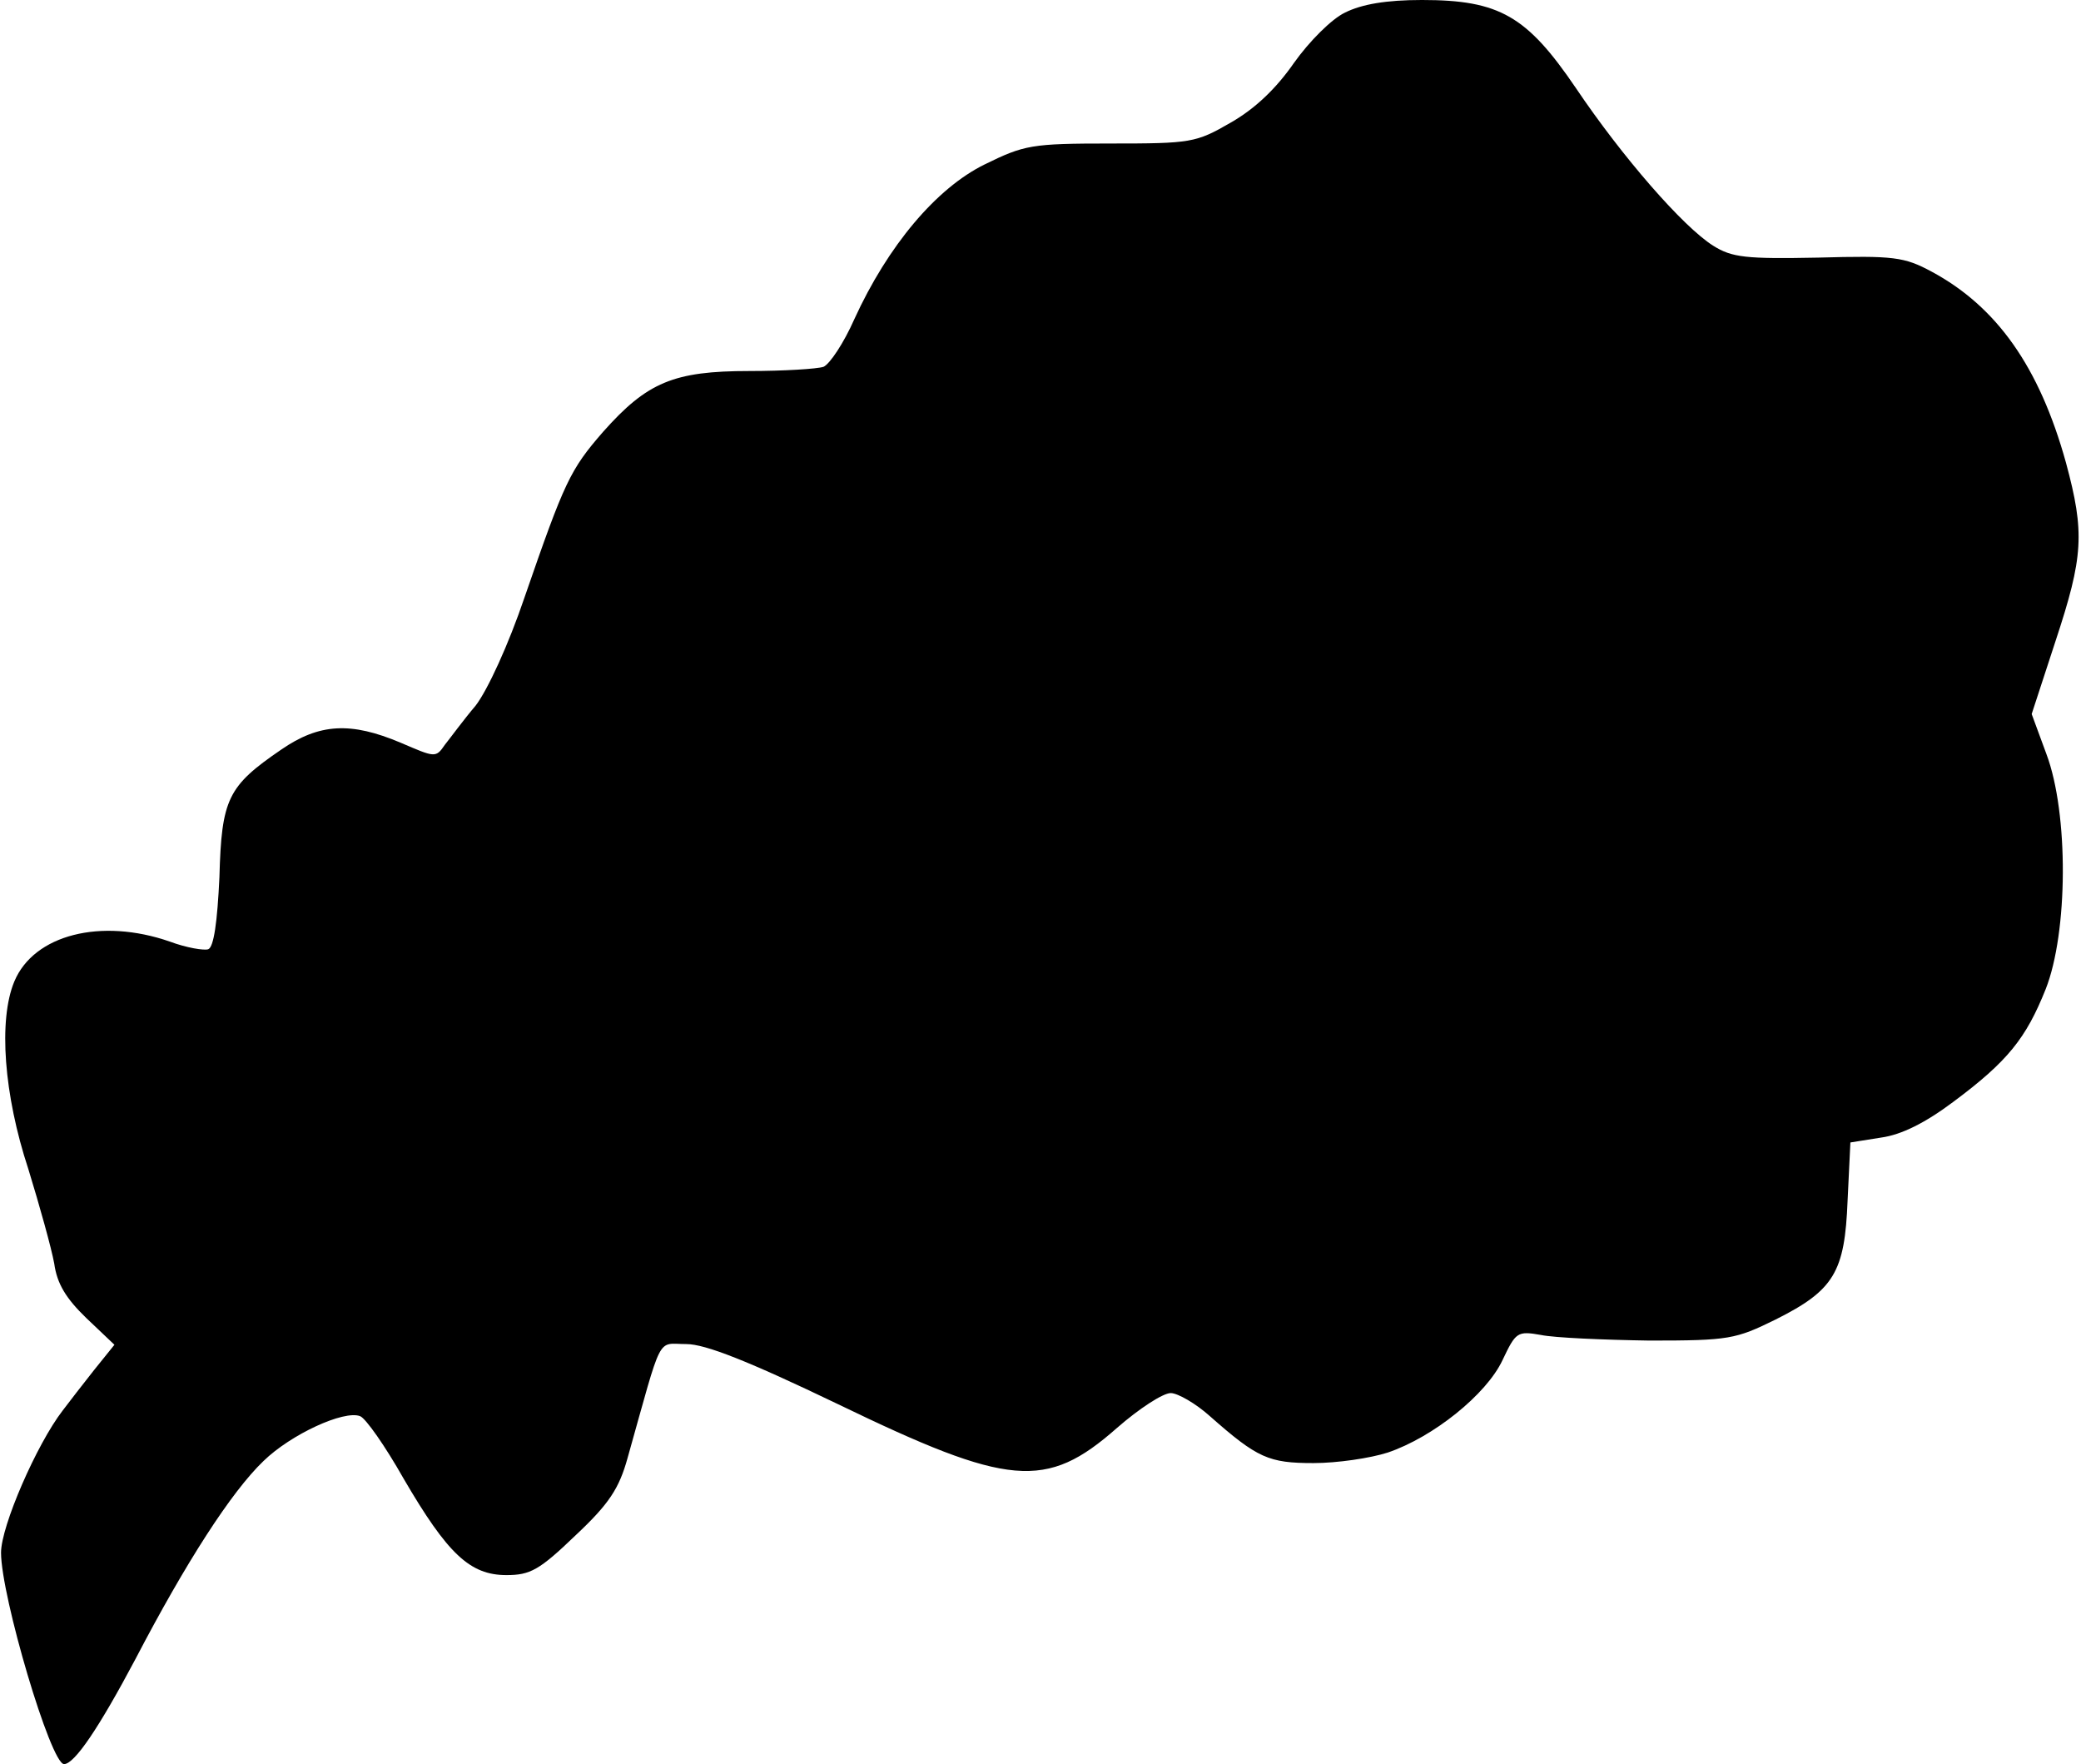
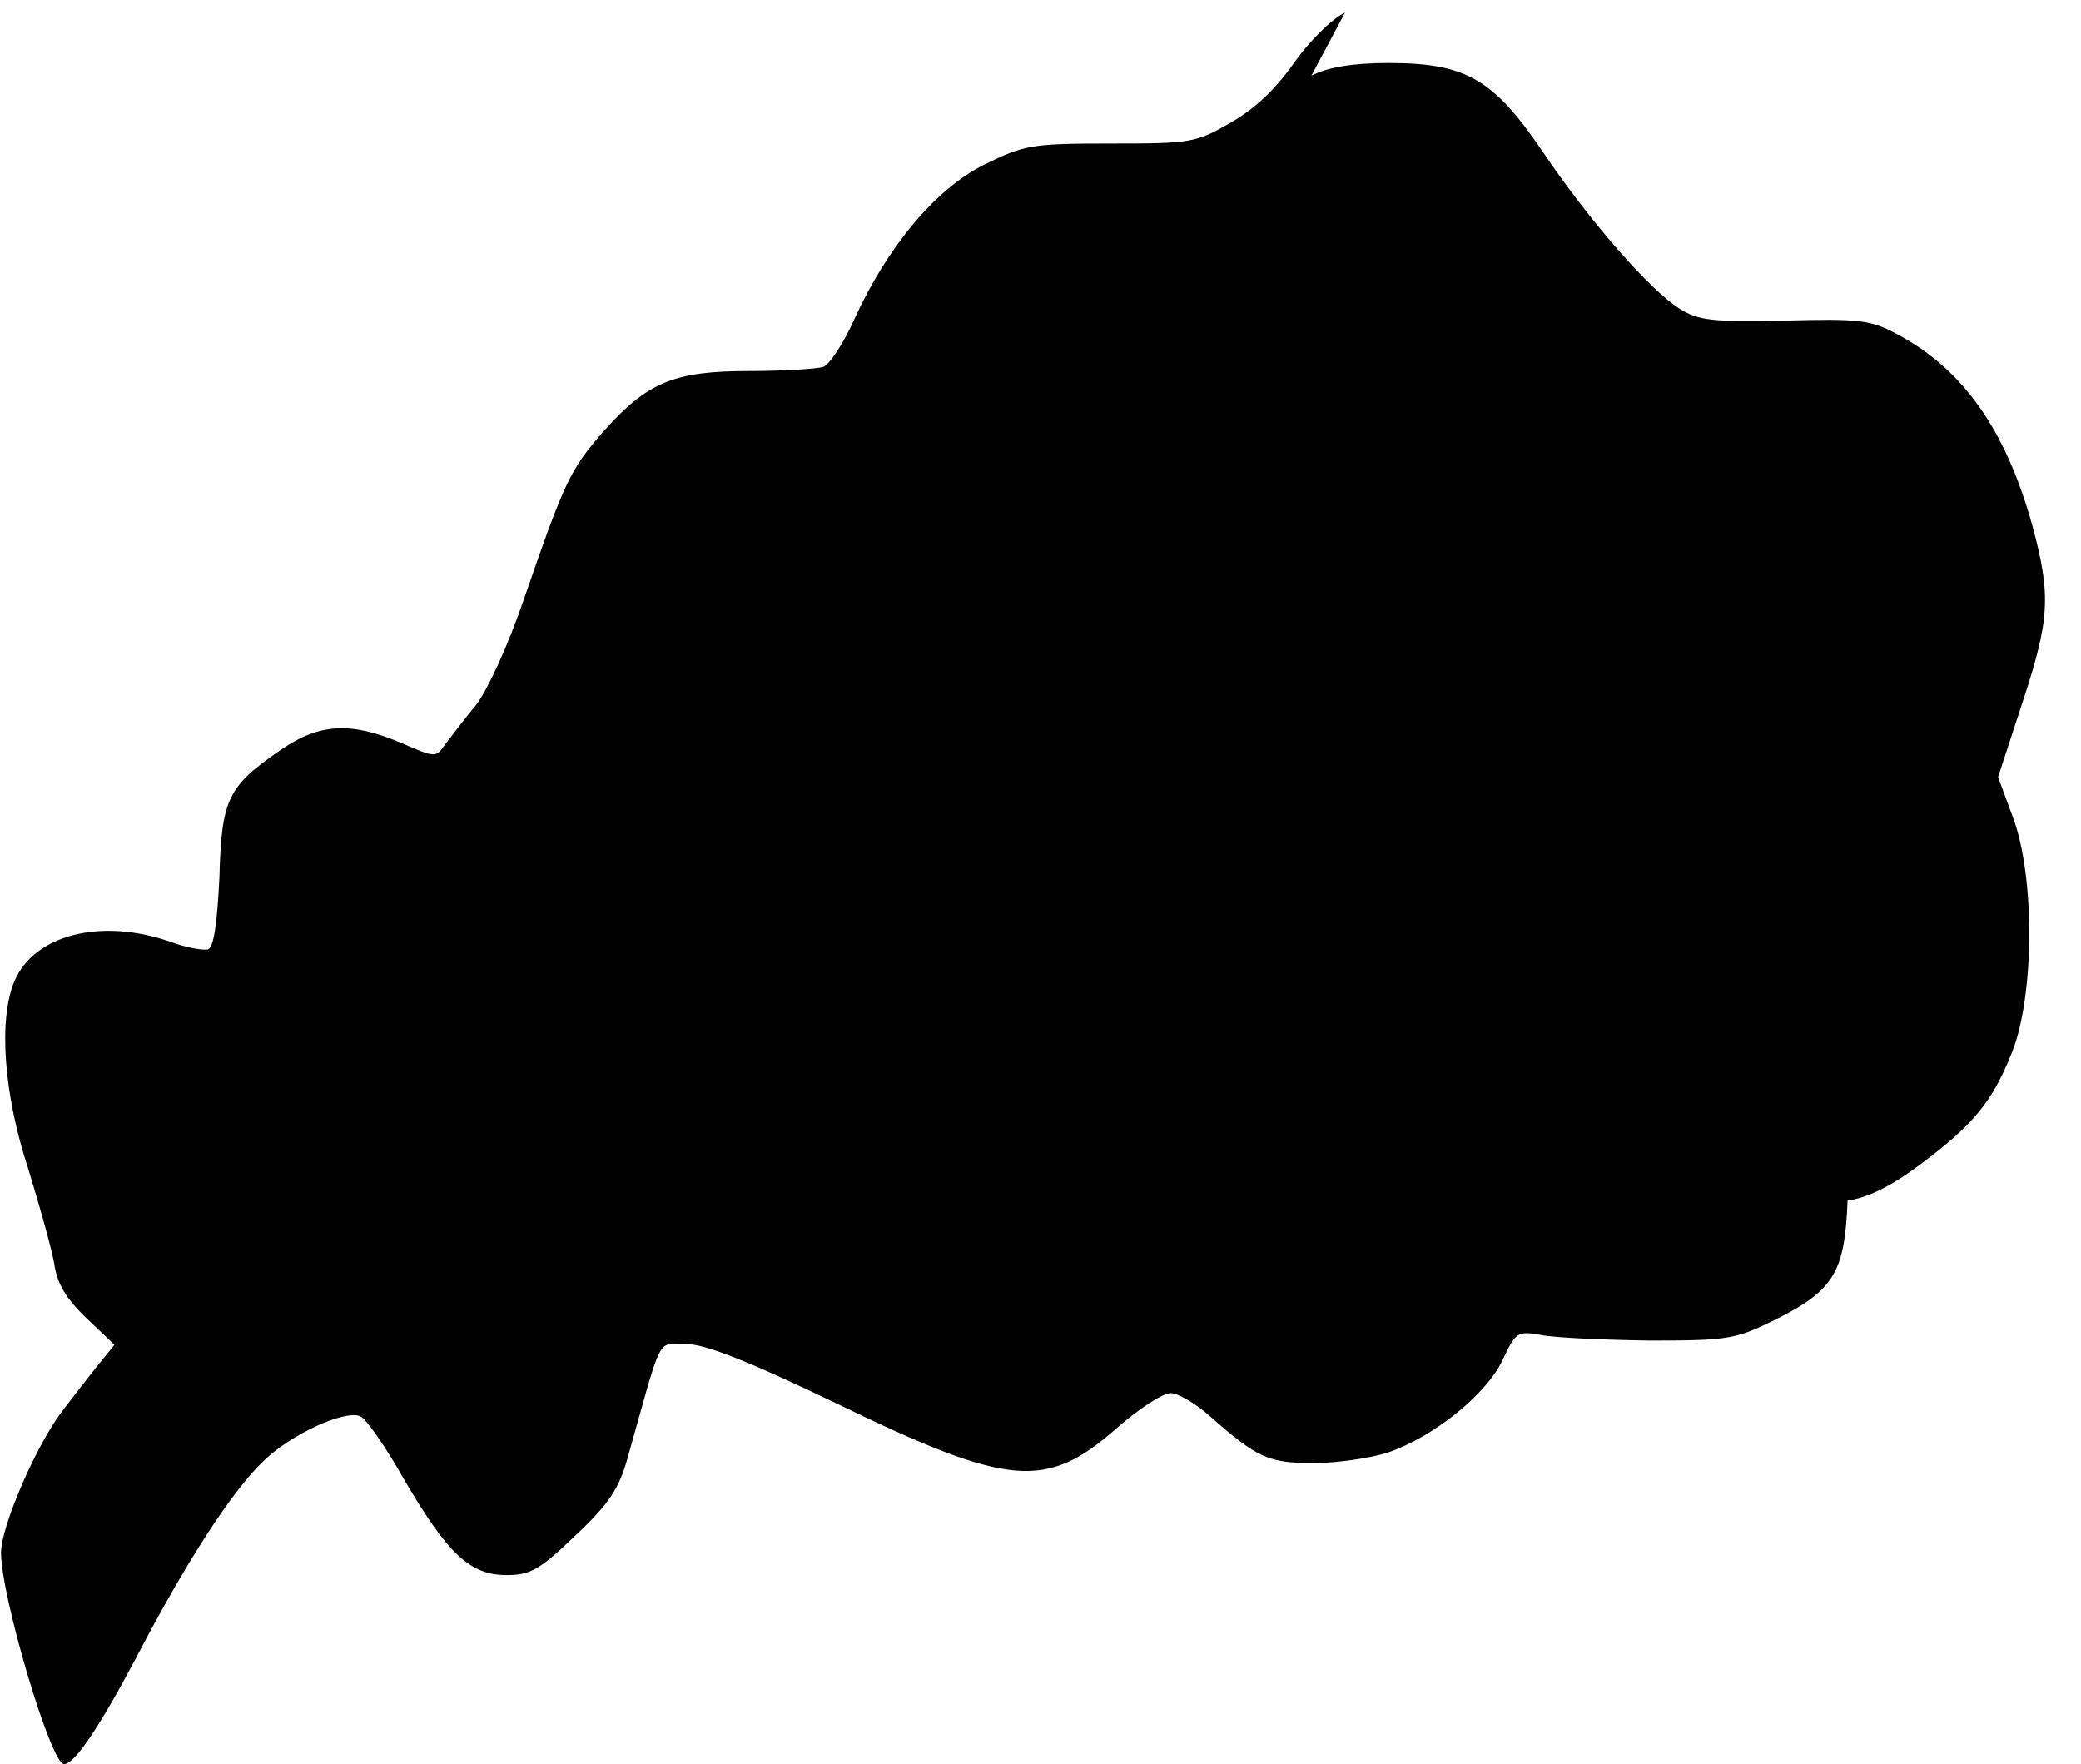
<svg xmlns="http://www.w3.org/2000/svg" version="1.0" width="296.875" height="251.646" viewBox="0 0 297 252" preserveAspectRatio="xMidYMid meet">
  <g transform="translate(0,252) scale(0.1,-0.1)" fill="#000000" stroke="none">
-     <path d="M1920 2502 c-19 -9 -51 -41 -73 -72 -25 -36 -55 -65 -90 -85 -50 -29 -57 -30 -172 -30 -113 0 -123 -2 -180 -30 -69 -34 -138 -116 -186 -221 -15 -34 -35 -64 -44 -68 -9 -3 -57 -6 -106 -6 -108 0 -146 -16 -209 -87 -47 -54 -55 -71 -112 -236 -23 -68 -53 -133 -70 -155 -17 -20 -36 -46 -44 -56 -13 -19 -14 -18 -63 3 -71 30 -116 28 -171 -10 -76 -52 -85 -70 -88 -182 -3 -64 -8 -100 -16 -103 -6 -2 -31 2 -55 11 -98 34 -194 10 -222 -57 -23 -55 -15 -162 20 -268 16 -52 33 -113 37 -135 4 -29 17 -50 46 -78 l40 -38 -29 -36 c-15 -19 -36 -46 -45 -58 -37 -48 -88 -165 -88 -203 0 -62 71 -302 90 -302 15 0 50 52 102 150 72 138 137 239 183 283 39 38 115 73 138 64 8 -3 36 -43 62 -89 63 -108 95 -138 147 -138 34 0 47 7 99 57 48 45 62 67 74 110 51 181 41 163 84 163 27 0 88 -24 217 -86 244 -118 297 -123 398 -34 32 28 66 50 77 50 10 0 36 -15 56 -33 68 -60 84 -67 148 -67 34 0 81 7 106 15 65 22 141 83 164 132 19 40 21 42 55 36 19 -4 89 -7 155 -8 114 0 123 2 180 30 84 42 99 68 103 170 l4 83 44 7 c29 4 63 21 103 51 78 58 104 91 132 161 32 81 33 251 1 336 l-21 57 34 104 c40 121 42 155 15 255 -38 137 -99 223 -192 273 -39 21 -54 23 -162 20 -103 -2 -123 0 -150 17 -43 27 -130 127 -196 225 -70 103 -109 126 -220 126 -51 0 -86 -6 -110 -18z" />
+     <path d="M1920 2502 c-19 -9 -51 -41 -73 -72 -25 -36 -55 -65 -90 -85 -50 -29 -57 -30 -172 -30 -113 0 -123 -2 -180 -30 -69 -34 -138 -116 -186 -221 -15 -34 -35 -64 -44 -68 -9 -3 -57 -6 -106 -6 -108 0 -146 -16 -209 -87 -47 -54 -55 -71 -112 -236 -23 -68 -53 -133 -70 -155 -17 -20 -36 -46 -44 -56 -13 -19 -14 -18 -63 3 -71 30 -116 28 -171 -10 -76 -52 -85 -70 -88 -182 -3 -64 -8 -100 -16 -103 -6 -2 -31 2 -55 11 -98 34 -194 10 -222 -57 -23 -55 -15 -162 20 -268 16 -52 33 -113 37 -135 4 -29 17 -50 46 -78 l40 -38 -29 -36 c-15 -19 -36 -46 -45 -58 -37 -48 -88 -165 -88 -203 0 -62 71 -302 90 -302 15 0 50 52 102 150 72 138 137 239 183 283 39 38 115 73 138 64 8 -3 36 -43 62 -89 63 -108 95 -138 147 -138 34 0 47 7 99 57 48 45 62 67 74 110 51 181 41 163 84 163 27 0 88 -24 217 -86 244 -118 297 -123 398 -34 32 28 66 50 77 50 10 0 36 -15 56 -33 68 -60 84 -67 148 -67 34 0 81 7 106 15 65 22 141 83 164 132 19 40 21 42 55 36 19 -4 89 -7 155 -8 114 0 123 2 180 30 84 42 99 68 103 170 c29 4 63 21 103 51 78 58 104 91 132 161 32 81 33 251 1 336 l-21 57 34 104 c40 121 42 155 15 255 -38 137 -99 223 -192 273 -39 21 -54 23 -162 20 -103 -2 -123 0 -150 17 -43 27 -130 127 -196 225 -70 103 -109 126 -220 126 -51 0 -86 -6 -110 -18z" />
  </g>
</svg>